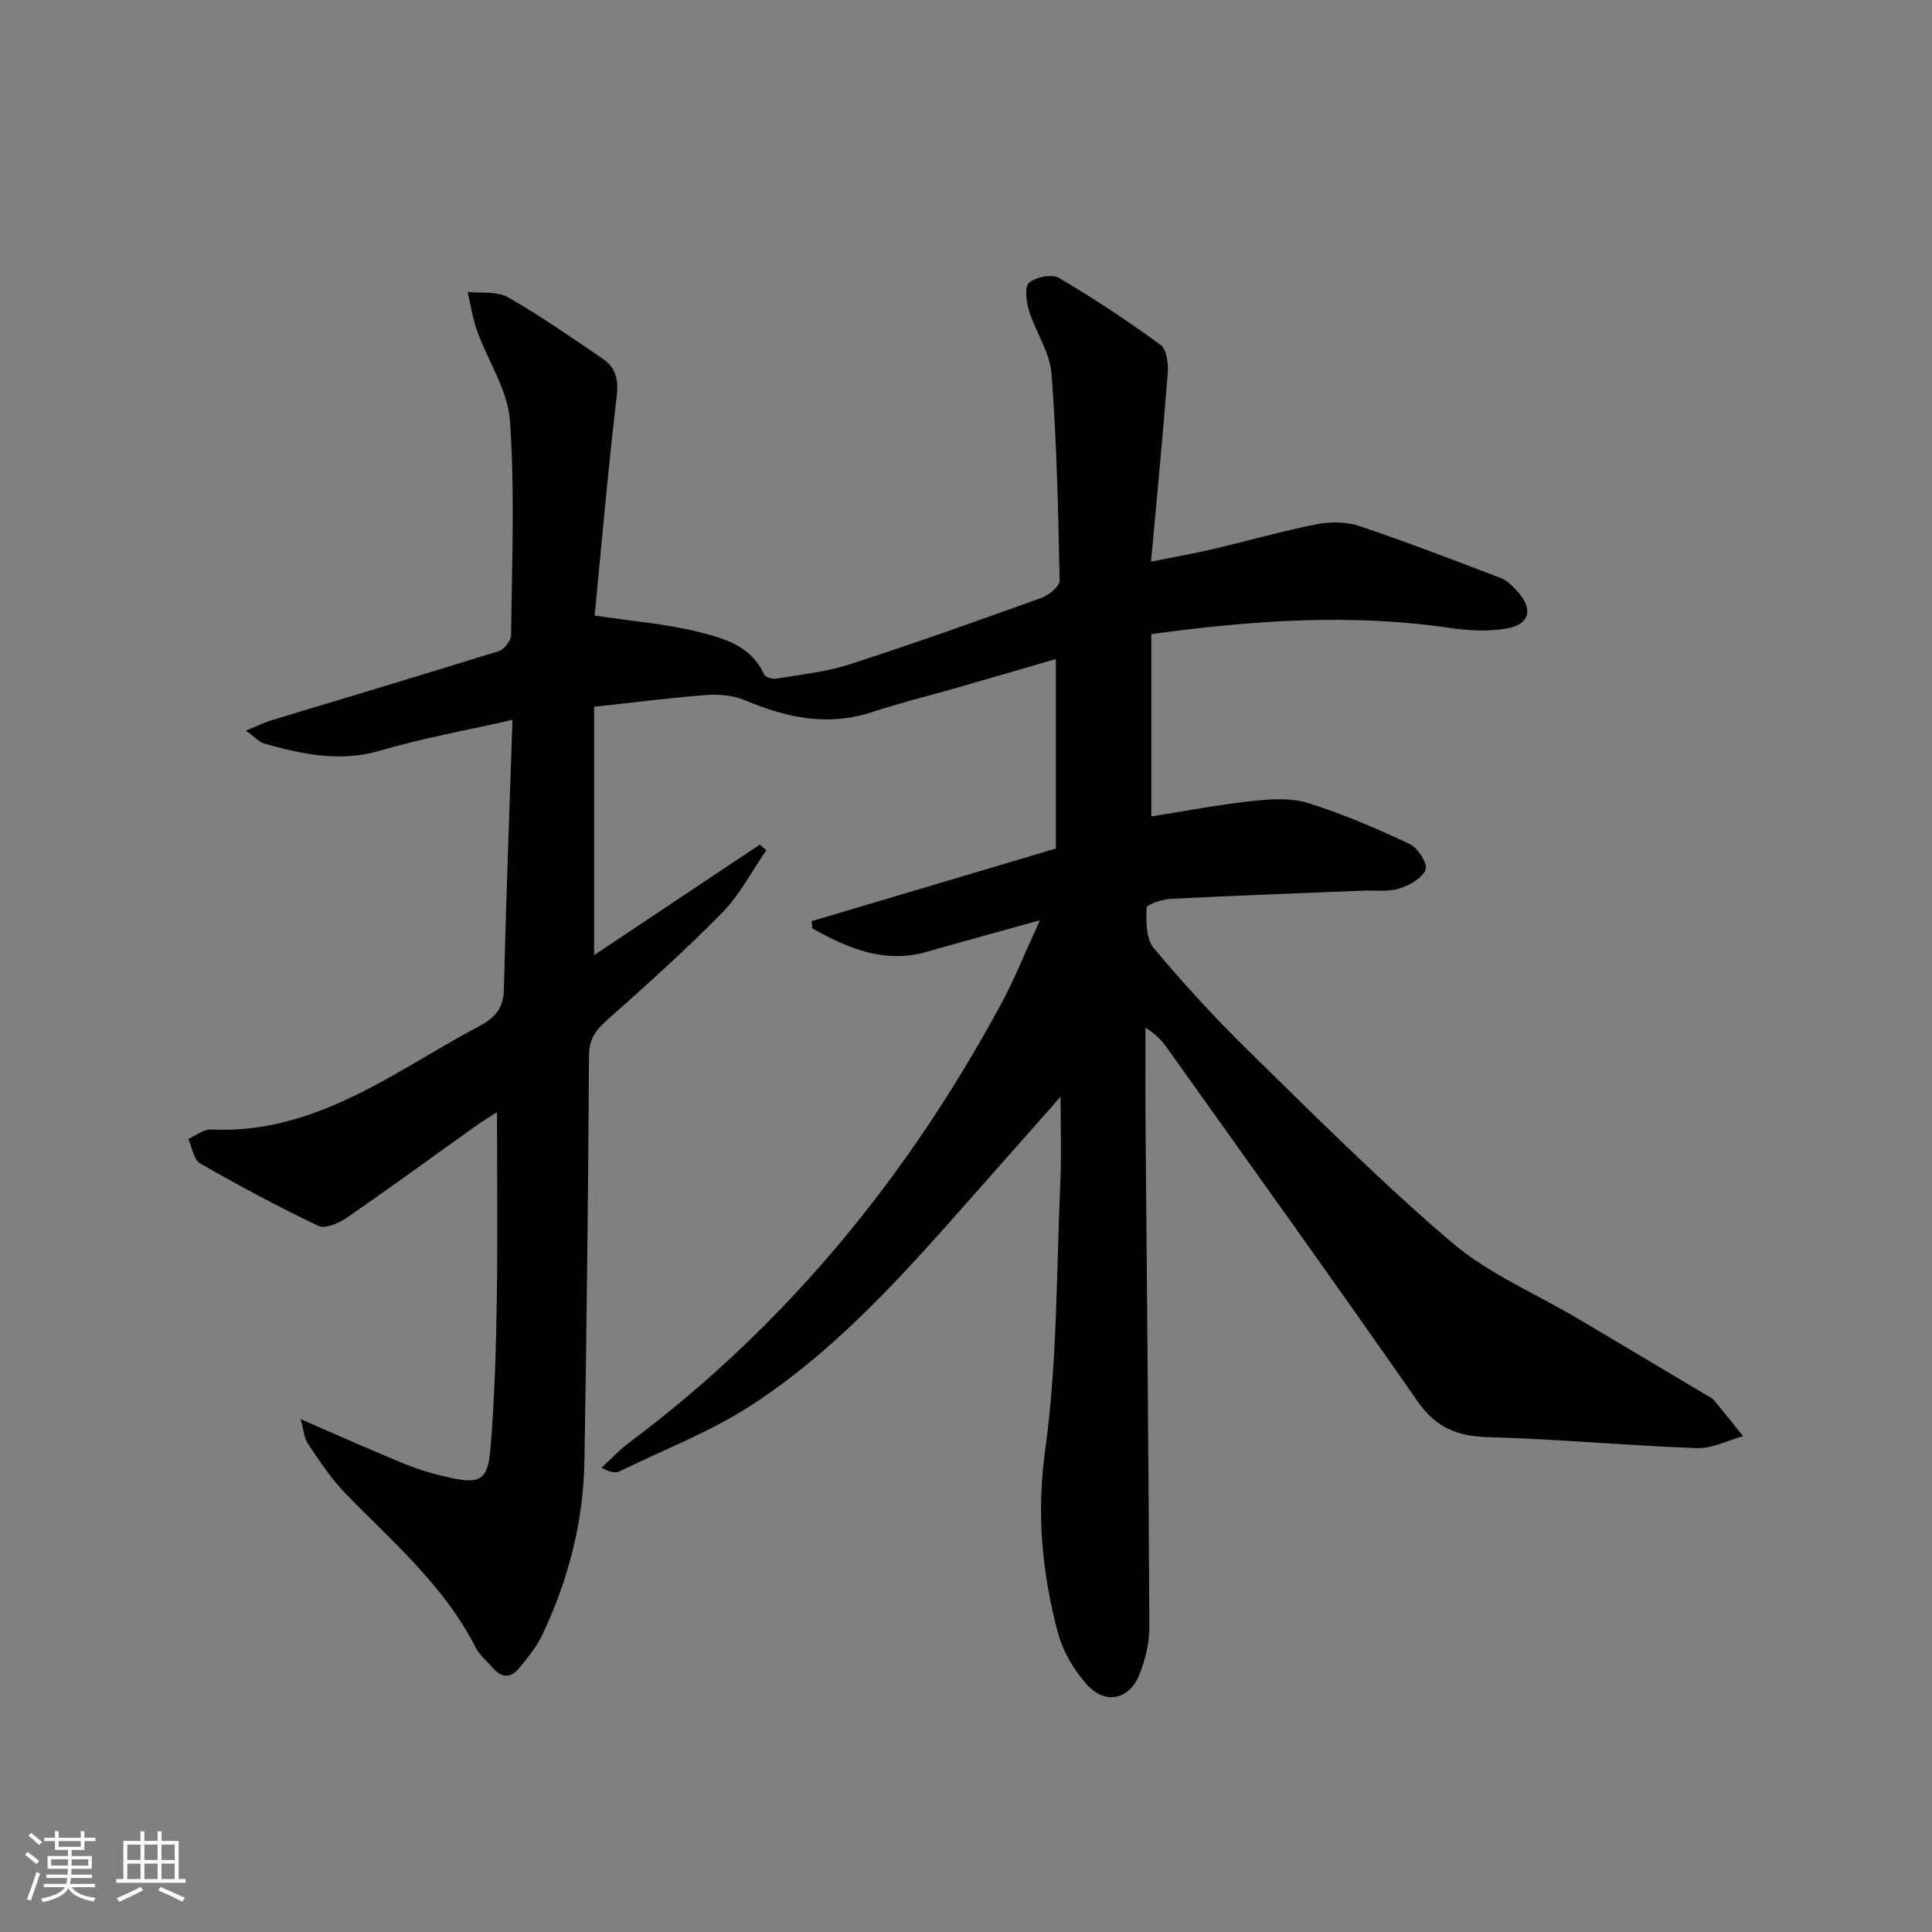
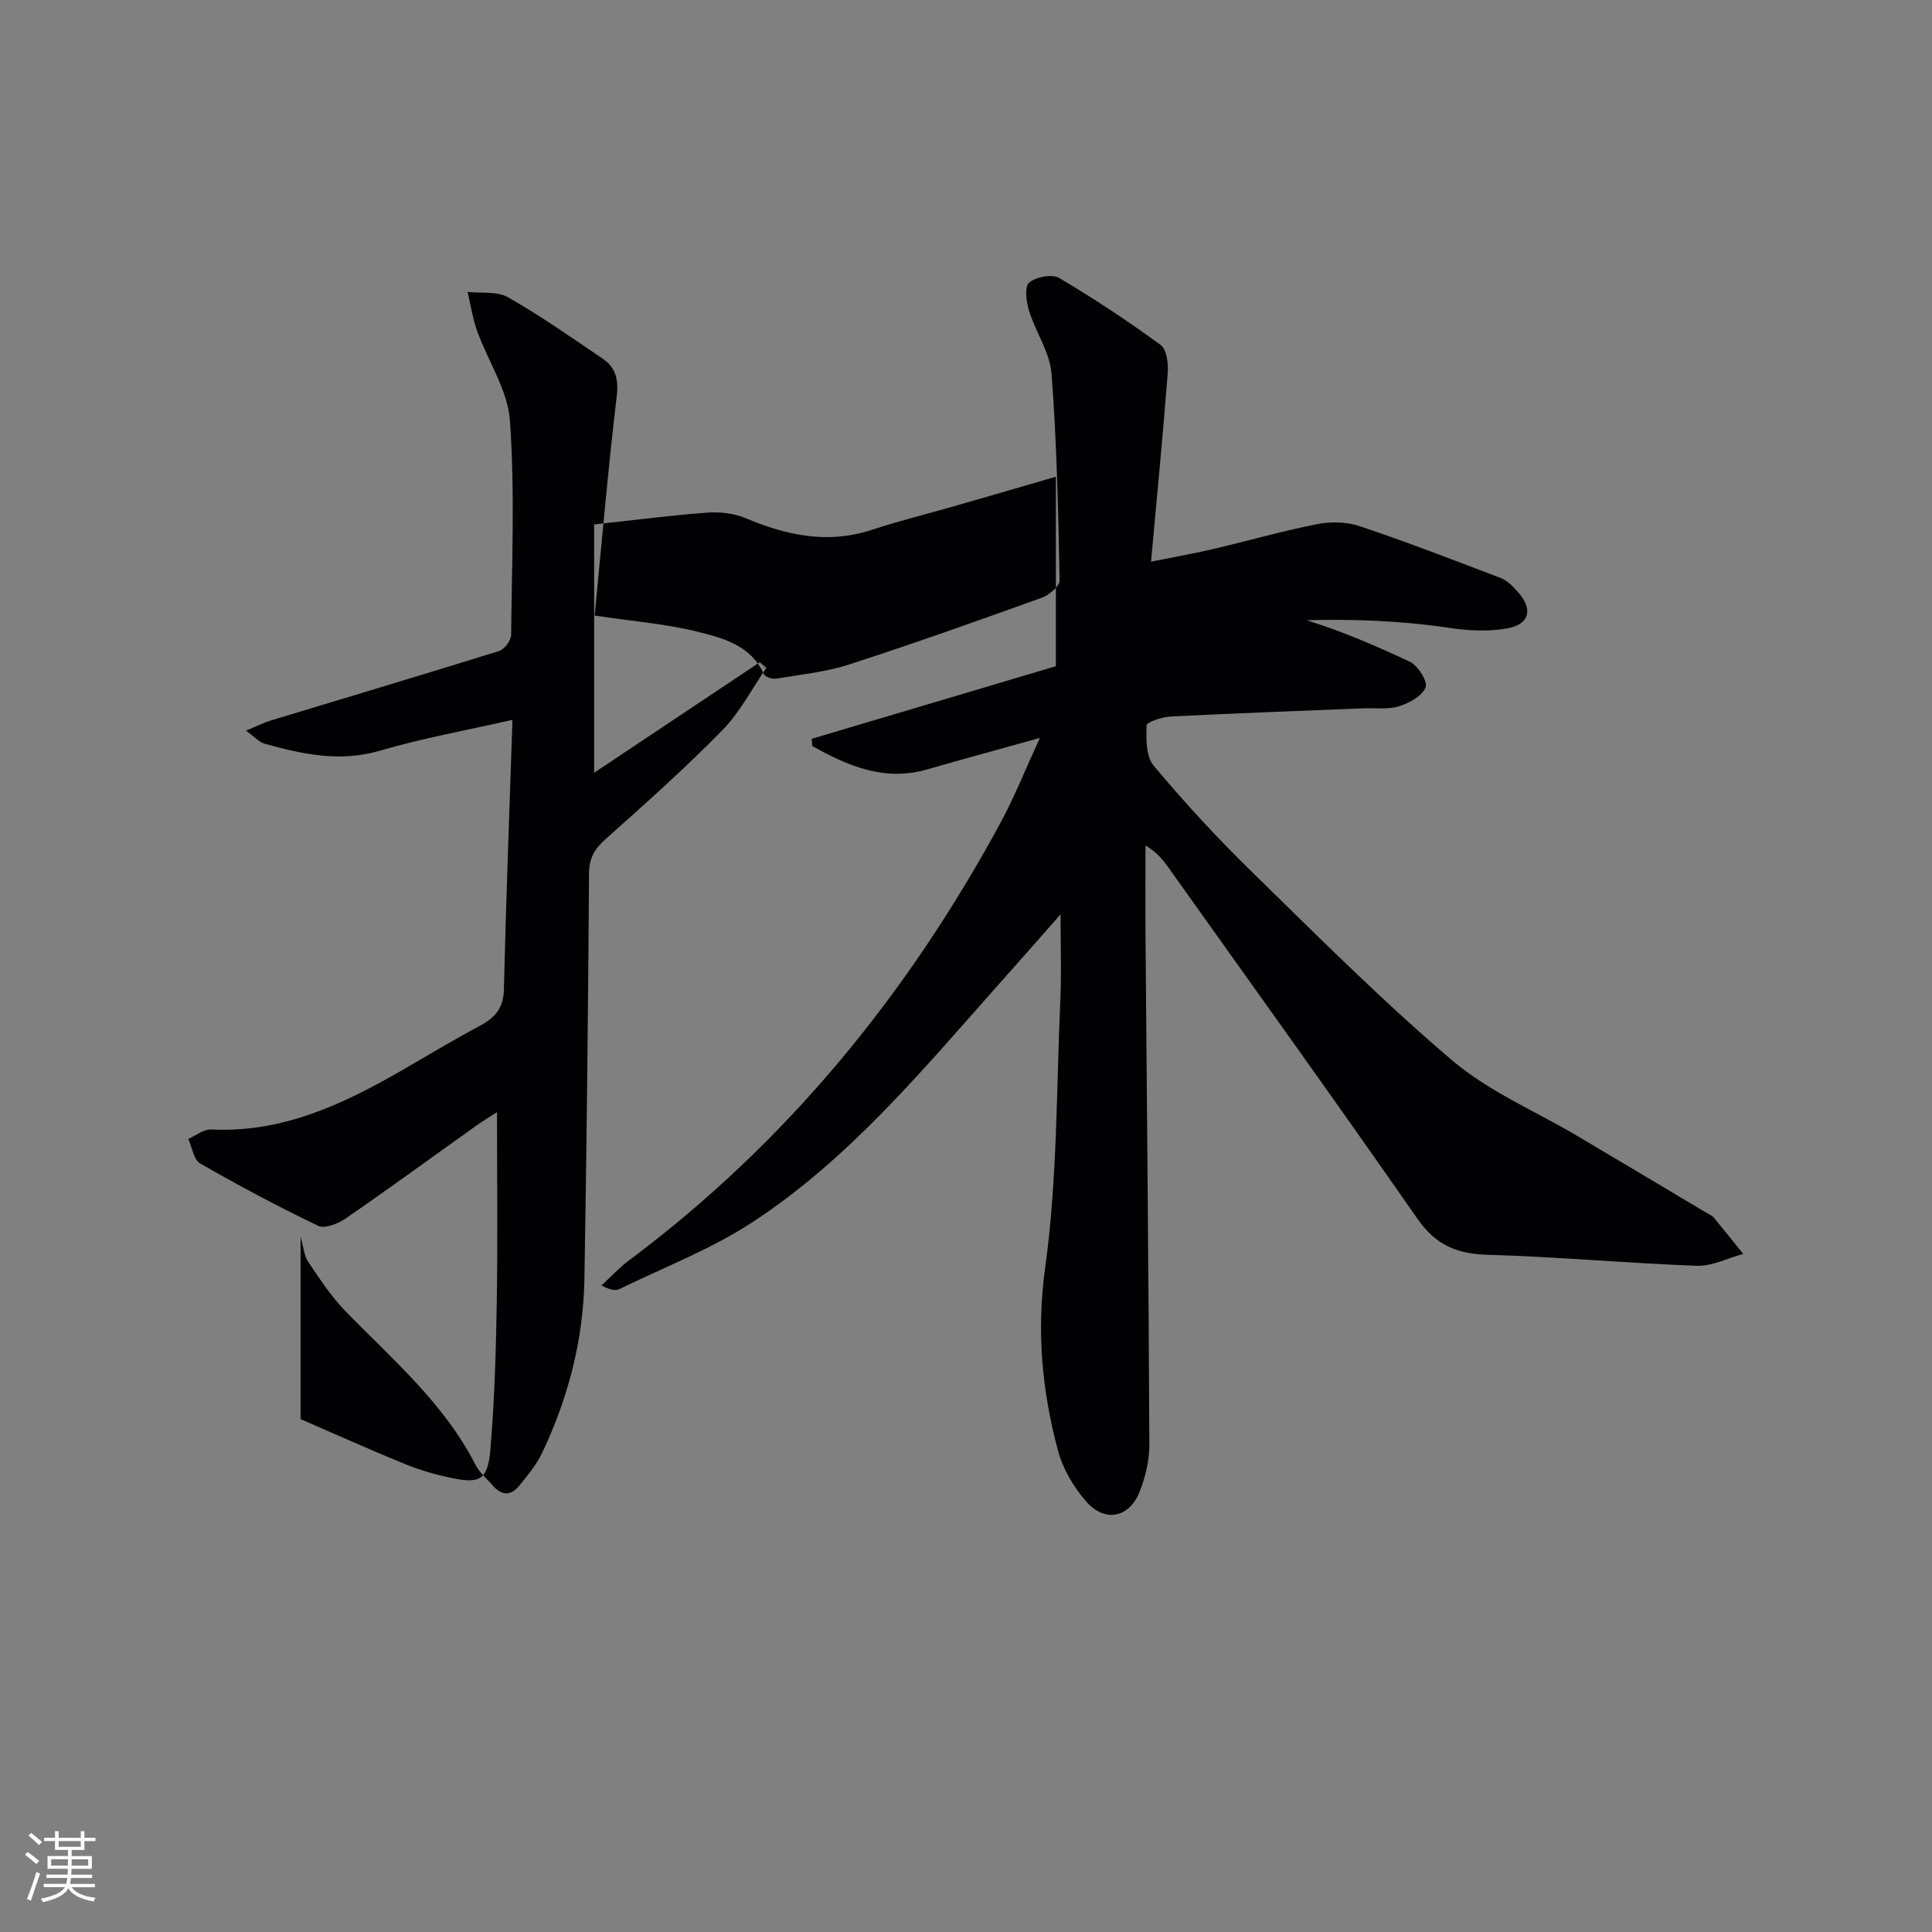
<svg xmlns="http://www.w3.org/2000/svg" enable-background="new 0 0 400 400" viewBox="0 0 400 400">
  <rect x="0" y="0" width="400" height="400" fill="#808080" stroke="none" />
-   <path d="m62.23 293.81c7.8 3.38 14.72 6.5 21.75 9.36 3.05 1.24 6.27 2.15 9.5 2.83 5.94 1.25 7.53.37 8.06-6.02.84-10.11 1.15-20.27 1.31-30.41.21-12.96.05-25.92.05-39.31-1.24.8-2.85 1.77-4.38 2.86-8.95 6.37-17.82 12.86-26.86 19.09-1.59 1.1-4.37 2.25-5.74 1.6-8.33-3.98-16.49-8.34-24.49-12.94-1.34-.77-1.66-3.34-2.45-5.07 1.58-.69 3.19-2.03 4.73-1.96 14.86.75 27.52-5.31 39.87-12.45 5.19-3 10.31-6.1 15.6-8.91 3.14-1.67 5.04-3.58 5.14-7.49.44-18.28 1.13-36.55 1.78-55.95-9.59 2.18-18.65 3.8-27.43 6.38-8.31 2.44-16.06.73-23.9-1.45-1.15-.32-2.07-1.43-3.84-2.7 2.25-.93 3.69-1.66 5.21-2.12 15.73-4.78 31.48-9.46 47.17-14.36 1.11-.35 2.5-2.17 2.51-3.33.16-14.79.79-29.64-.24-44.36-.44-6.3-4.55-12.32-6.78-18.54-.94-2.61-1.34-5.41-1.99-8.12 2.82.32 6.12-.19 8.38 1.11 6.76 3.86 13.17 8.35 19.62 12.73 2.68 1.83 3.29 4.3 2.87 7.79-1.81 15.29-3.13 30.65-4.56 45.37 8.06 1.21 14.79 1.73 21.26 3.34 5.36 1.33 11.1 2.83 13.78 8.81.26.59 1.72 1.05 2.51.92 5.06-.84 10.24-1.36 15.08-2.92 13.4-4.33 26.68-9.06 39.93-13.83 1.53-.55 3.73-2.39 3.7-3.59-.28-14.27-.58-28.56-1.67-42.78-.34-4.43-3.28-8.61-4.65-13.03-.58-1.86-.98-4.98 0-5.83 1.4-1.2 4.74-1.85 6.22-.98 7.23 4.26 14.25 8.92 21.03 13.88 1.25.92 1.61 3.85 1.46 5.77-.98 12.71-2.22 25.41-3.46 39.08 5.06-1.01 8.88-1.68 12.66-2.56 7.27-1.71 14.46-3.76 21.77-5.21 2.8-.55 6.08-.48 8.76.42 9.84 3.31 19.55 7.05 29.25 10.76 1.32.51 2.47 1.7 3.46 2.8 3.23 3.57 2.55 6.75-2.11 7.6-3.8.69-7.9.51-11.75-.06-20.63-3.07-41.11-1.57-61.97 1.25v37.75c7.02-1.11 13.83-2.42 20.71-3.17 3.86-.42 8.09-.73 11.69.39 7.22 2.24 14.24 5.28 21.1 8.5 1.68.79 3.76 4.1 3.28 5.3-.72 1.8-3.39 3.27-5.52 3.93-2.3.71-4.95.32-7.44.42-13.29.54-26.58 1.02-39.85 1.7-1.77.09-4.93 1.15-4.96 1.85-.1 2.8-.14 6.41 1.46 8.32 6.3 7.52 12.97 14.78 19.99 21.64 13.69 13.38 27.24 26.99 41.8 39.37 7.6 6.46 17.26 10.52 25.97 15.68 8.88 5.26 17.73 10.55 26.6 15.83.57.34 1.25.61 1.65 1.1 2.05 2.46 4.04 4.97 6.04 7.47-3.21.87-6.45 2.58-9.63 2.46-14.44-.53-28.85-1.88-43.29-2.28-6.38-.18-10.75-2.04-14.52-7.46-17.01-24.45-34.41-48.63-51.68-72.9-1.13-1.58-2.39-3.07-4.62-4.39 0 6.39-.04 12.78.01 19.17.28 34.98.64 69.96.79 104.93.01 3.23-.81 6.62-1.99 9.65-2.1 5.39-7.13 6.52-10.98 2.19-2.66-2.99-4.94-6.84-5.96-10.69-3.29-12.37-4.46-24.67-2.64-37.81 2.54-18.37 2.32-37.12 3.15-55.72.24-5.28.04-10.57.04-17.45-5.01 5.67-8.98 10.2-12.99 14.7-15.71 17.67-30.88 36.02-50.89 49.09-8.52 5.56-18.24 9.29-27.45 13.78-.81.4-1.9.23-3.71-.75 1.89-1.74 3.65-3.66 5.7-5.19 32.59-24.33 57.65-55.04 76.93-90.64 2.81-5.19 5-10.72 8.13-17.52-8.77 2.45-16.06 4.42-23.31 6.51-8.92 2.57-16.45-.72-23.81-4.83-.05-.5-.1-.99-.14-1.49 16.85-5.01 33.69-10.02 50.57-15.04 0-13.01 0-25.77 0-39.23-7.11 2.06-13.76 4.01-20.41 5.92-5.9 1.7-11.88 3.16-17.71 5.08-9.13 3-17.63 1.15-26.15-2.43-2.42-1.02-5.37-1.33-8.01-1.13-7.6.57-15.16 1.56-23.32 2.44v51.41c11.9-7.94 23.09-15.41 34.29-22.87.46.38.92.77 1.37 1.15-3.02 4.36-5.5 9.24-9.16 12.96-7.68 7.83-15.89 15.16-24.09 22.46-2.28 2.04-3.45 3.9-3.47 7.1-.18 27.98-.48 55.95-.95 83.93-.21 12.62-3.33 24.66-8.74 36.05-1.19 2.5-3.05 4.73-4.82 6.9-1.73 2.12-3.67 1.95-5.44-.13-1.19-1.4-2.72-2.61-3.52-4.2-6.49-12.76-17.21-21.87-26.95-31.87-2.97-3.05-5.35-6.72-7.75-10.27-.82-1.22-.92-2.95-1.55-5.14z" fill="#010104" />
+   <path d="m62.23 293.81c7.8 3.38 14.72 6.5 21.75 9.36 3.05 1.24 6.27 2.15 9.5 2.83 5.94 1.25 7.53.37 8.06-6.02.84-10.11 1.15-20.27 1.31-30.41.21-12.96.05-25.92.05-39.31-1.24.8-2.85 1.77-4.38 2.86-8.95 6.37-17.82 12.86-26.86 19.09-1.59 1.1-4.37 2.25-5.74 1.6-8.33-3.98-16.49-8.34-24.49-12.94-1.34-.77-1.66-3.34-2.45-5.07 1.58-.69 3.19-2.03 4.73-1.96 14.86.75 27.52-5.31 39.87-12.45 5.19-3 10.31-6.1 15.6-8.91 3.14-1.67 5.04-3.58 5.14-7.49.44-18.28 1.13-36.55 1.78-55.95-9.59 2.18-18.65 3.8-27.43 6.38-8.31 2.44-16.06.73-23.9-1.45-1.15-.32-2.07-1.43-3.84-2.7 2.25-.93 3.69-1.66 5.21-2.12 15.73-4.78 31.48-9.46 47.17-14.36 1.11-.35 2.5-2.17 2.51-3.33.16-14.79.79-29.64-.24-44.36-.44-6.3-4.55-12.32-6.78-18.54-.94-2.61-1.34-5.41-1.99-8.12 2.82.32 6.12-.19 8.38 1.11 6.76 3.86 13.17 8.35 19.62 12.73 2.68 1.83 3.29 4.3 2.87 7.79-1.81 15.29-3.13 30.65-4.56 45.37 8.06 1.21 14.79 1.73 21.26 3.34 5.36 1.33 11.1 2.83 13.78 8.81.26.59 1.72 1.05 2.51.92 5.06-.84 10.24-1.36 15.08-2.92 13.4-4.33 26.68-9.06 39.93-13.83 1.53-.55 3.73-2.39 3.7-3.59-.28-14.27-.58-28.56-1.67-42.78-.34-4.43-3.28-8.61-4.65-13.03-.58-1.86-.98-4.98 0-5.83 1.4-1.2 4.74-1.85 6.22-.98 7.23 4.26 14.25 8.92 21.03 13.88 1.25.92 1.61 3.85 1.46 5.77-.98 12.71-2.22 25.41-3.46 39.08 5.06-1.01 8.88-1.68 12.66-2.56 7.27-1.71 14.46-3.76 21.77-5.21 2.8-.55 6.08-.48 8.76.42 9.84 3.31 19.55 7.05 29.25 10.76 1.32.51 2.47 1.7 3.46 2.8 3.23 3.57 2.55 6.75-2.11 7.6-3.8.69-7.9.51-11.75-.06-20.63-3.07-41.11-1.57-61.97 1.25c7.02-1.11 13.83-2.42 20.71-3.17 3.86-.42 8.09-.73 11.69.39 7.22 2.24 14.24 5.28 21.1 8.5 1.68.79 3.76 4.1 3.28 5.3-.72 1.8-3.39 3.27-5.52 3.93-2.3.71-4.95.32-7.44.42-13.29.54-26.58 1.02-39.85 1.7-1.77.09-4.93 1.15-4.96 1.85-.1 2.8-.14 6.41 1.46 8.32 6.3 7.52 12.97 14.78 19.99 21.64 13.69 13.38 27.24 26.99 41.8 39.37 7.6 6.46 17.26 10.52 25.97 15.68 8.88 5.26 17.73 10.55 26.6 15.83.57.34 1.25.61 1.65 1.1 2.05 2.46 4.04 4.97 6.04 7.47-3.21.87-6.45 2.58-9.63 2.46-14.44-.53-28.85-1.88-43.29-2.28-6.38-.18-10.75-2.04-14.52-7.46-17.01-24.45-34.41-48.63-51.68-72.9-1.13-1.58-2.39-3.07-4.62-4.39 0 6.39-.04 12.78.01 19.17.28 34.98.64 69.96.79 104.93.01 3.23-.81 6.62-1.99 9.65-2.1 5.39-7.13 6.52-10.98 2.19-2.66-2.99-4.94-6.84-5.96-10.69-3.29-12.37-4.46-24.67-2.64-37.81 2.54-18.37 2.32-37.12 3.15-55.72.24-5.28.04-10.57.04-17.45-5.01 5.67-8.98 10.2-12.99 14.7-15.71 17.67-30.88 36.02-50.89 49.09-8.52 5.56-18.24 9.29-27.45 13.78-.81.4-1.9.23-3.71-.75 1.89-1.74 3.65-3.66 5.7-5.19 32.59-24.33 57.65-55.04 76.93-90.64 2.81-5.19 5-10.72 8.13-17.52-8.77 2.45-16.06 4.42-23.31 6.51-8.92 2.57-16.45-.72-23.81-4.83-.05-.5-.1-.99-.14-1.49 16.85-5.01 33.69-10.02 50.57-15.04 0-13.01 0-25.77 0-39.23-7.11 2.06-13.76 4.01-20.41 5.92-5.9 1.7-11.88 3.16-17.71 5.08-9.13 3-17.63 1.15-26.15-2.43-2.42-1.02-5.37-1.33-8.01-1.13-7.6.57-15.16 1.56-23.32 2.44v51.41c11.9-7.94 23.09-15.41 34.29-22.87.46.38.92.77 1.37 1.15-3.02 4.36-5.5 9.24-9.16 12.96-7.68 7.83-15.89 15.16-24.09 22.46-2.28 2.04-3.45 3.9-3.47 7.1-.18 27.98-.48 55.95-.95 83.93-.21 12.62-3.33 24.66-8.74 36.05-1.19 2.5-3.05 4.73-4.82 6.9-1.73 2.12-3.67 1.95-5.44-.13-1.19-1.4-2.72-2.61-3.52-4.2-6.49-12.76-17.21-21.87-26.95-31.87-2.97-3.05-5.35-6.72-7.75-10.27-.82-1.22-.92-2.95-1.55-5.14z" fill="#010104" />
  <g fill="#fcfbfa">
    <path d="m5.17 384 .55-.58c.85.61 1.65 1.24 2.4 1.87l-.59.64c-.83-.73-1.62-1.38-2.36-1.93m1.22 9.53-.82-.34c.71-1.76 1.37-3.64 1.98-5.63.24.13.5.25.76.36-.6 1.67-1.24 3.54-1.92 5.61m-.5-13.5.57-.54c.56.44 1.31 1.06 2.26 1.87l-.64.64c-.68-.66-1.41-1.32-2.19-1.97m3.25.46h2.24v-1.36h.77v1.36h4.57v-1.36h.76v1.36h2.28v.69h-2.28v1.84h-2.64v1.26h4.18v2.64h-4.21c0 .45-.02.86-.05 1.21h4.32v.69h-4.38c-.04.34-.1.75-.19 1.22h5.15v.69h-4.82c.87 1.19 2.51 1.92 4.93 2.19-.17.31-.3.57-.37.76-2.77-.49-4.52-1.41-5.26-2.76-.56 1.26-2.3 2.23-5.24 2.9-.12-.25-.26-.48-.43-.72 2.73-.55 4.38-1.34 4.96-2.38h-4.38v-.69h4.65c.1-.38.17-.79.21-1.22h-4.32v-.69h4.4c.03-.34.05-.75.05-1.21h-4.2v-2.64h4.23v-1.26h-2.69v-1.84h-2.24zm1.46 4.46v1.29h3.45c.01-.4.02-.57.01-.53v-.32-.45h-3.46zm1.55-2.59h4.57v-1.19h-4.57zm6.11 2.59h-3.42v.77c-.01.19-.01.37-.02.53h3.44z" />
-     <path d="m32.63 379.16h.82v1.98h3.54v7.89h1.46v.78h-14.37v-.78h1.46v-7.89h3.54v-1.98h.82v1.98h2.73zm-3.49 11.48.5.73c-1.61.82-3.28 1.63-5 2.41-.13-.27-.28-.55-.44-.82 1.75-.72 3.4-1.49 4.94-2.32m-2.78-5.55h2.73v-3.18h-2.73zm0 3.95h2.73v-3.2h-2.73zm3.54-3.95h2.73v-3.18h-2.73zm0 3.95h2.73v-3.2h-2.73zm7.89 4.68c-1.84-.92-3.51-1.7-5.02-2.32l.45-.73c1.89.8 3.57 1.55 5.04 2.23zm-1.62-11.81h-2.73v3.18h2.73zm-2.73 7.13h2.73v-3.2h-2.73z" />
  </g>
</svg>